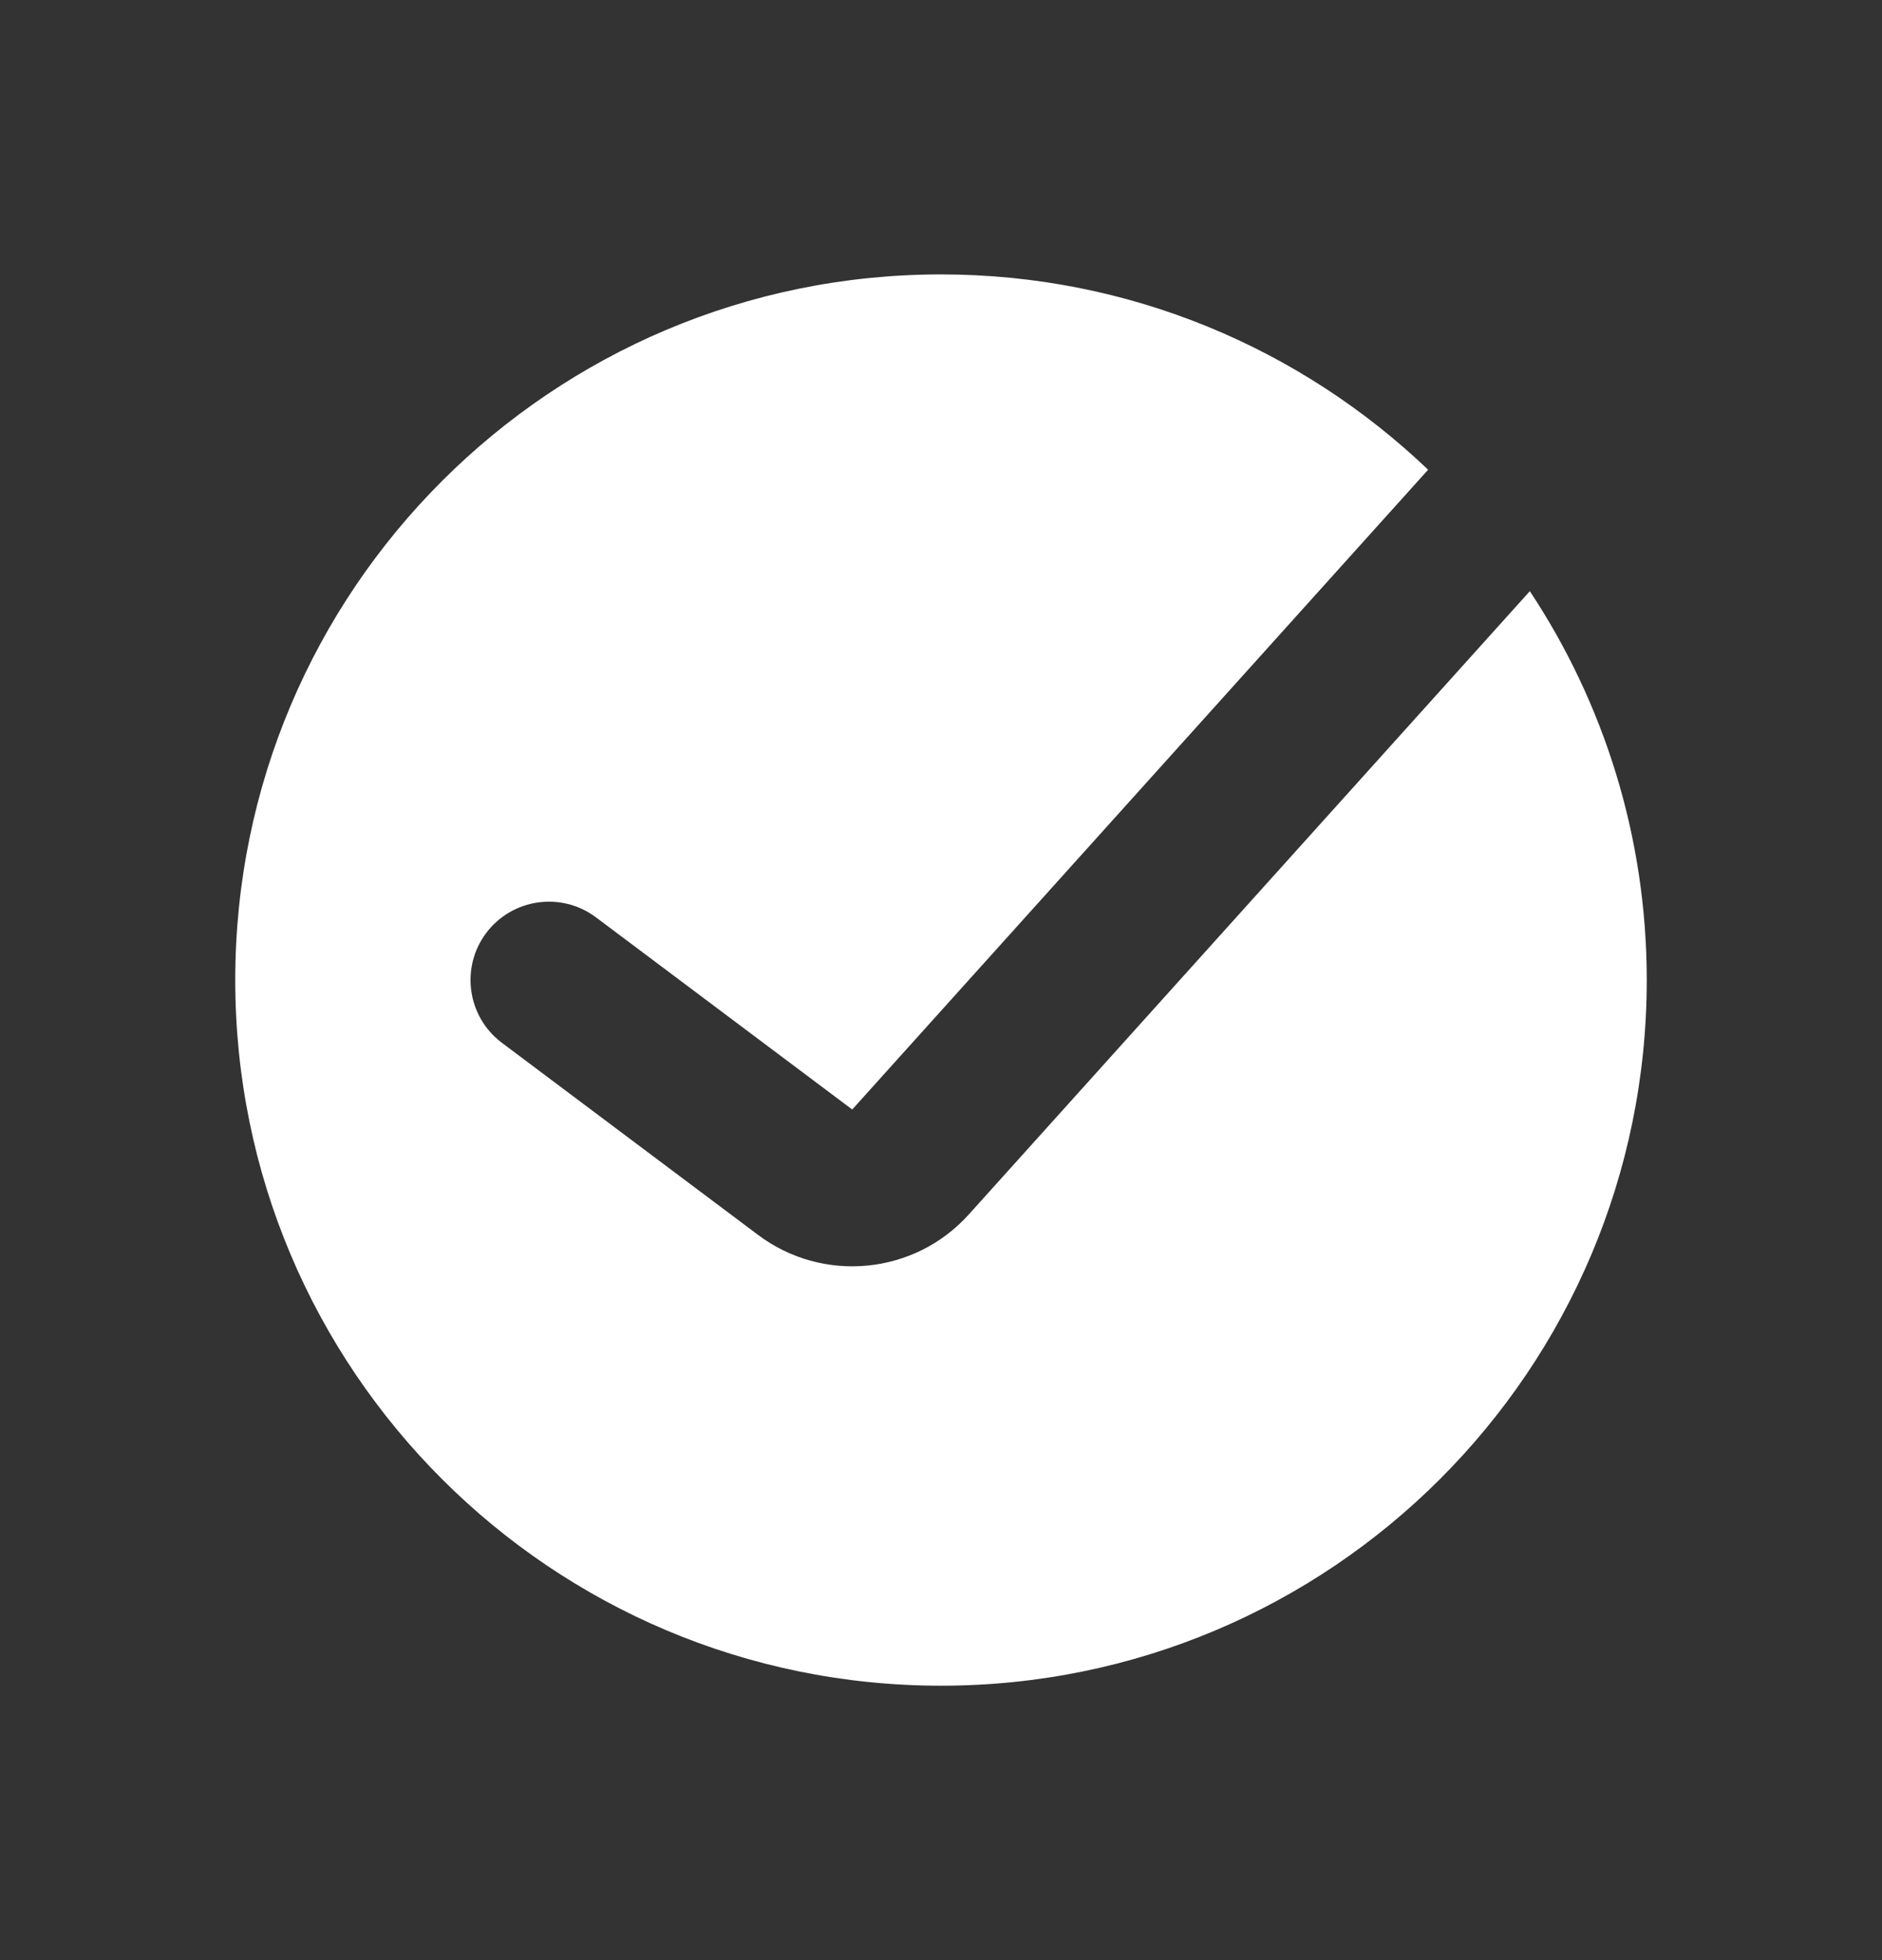
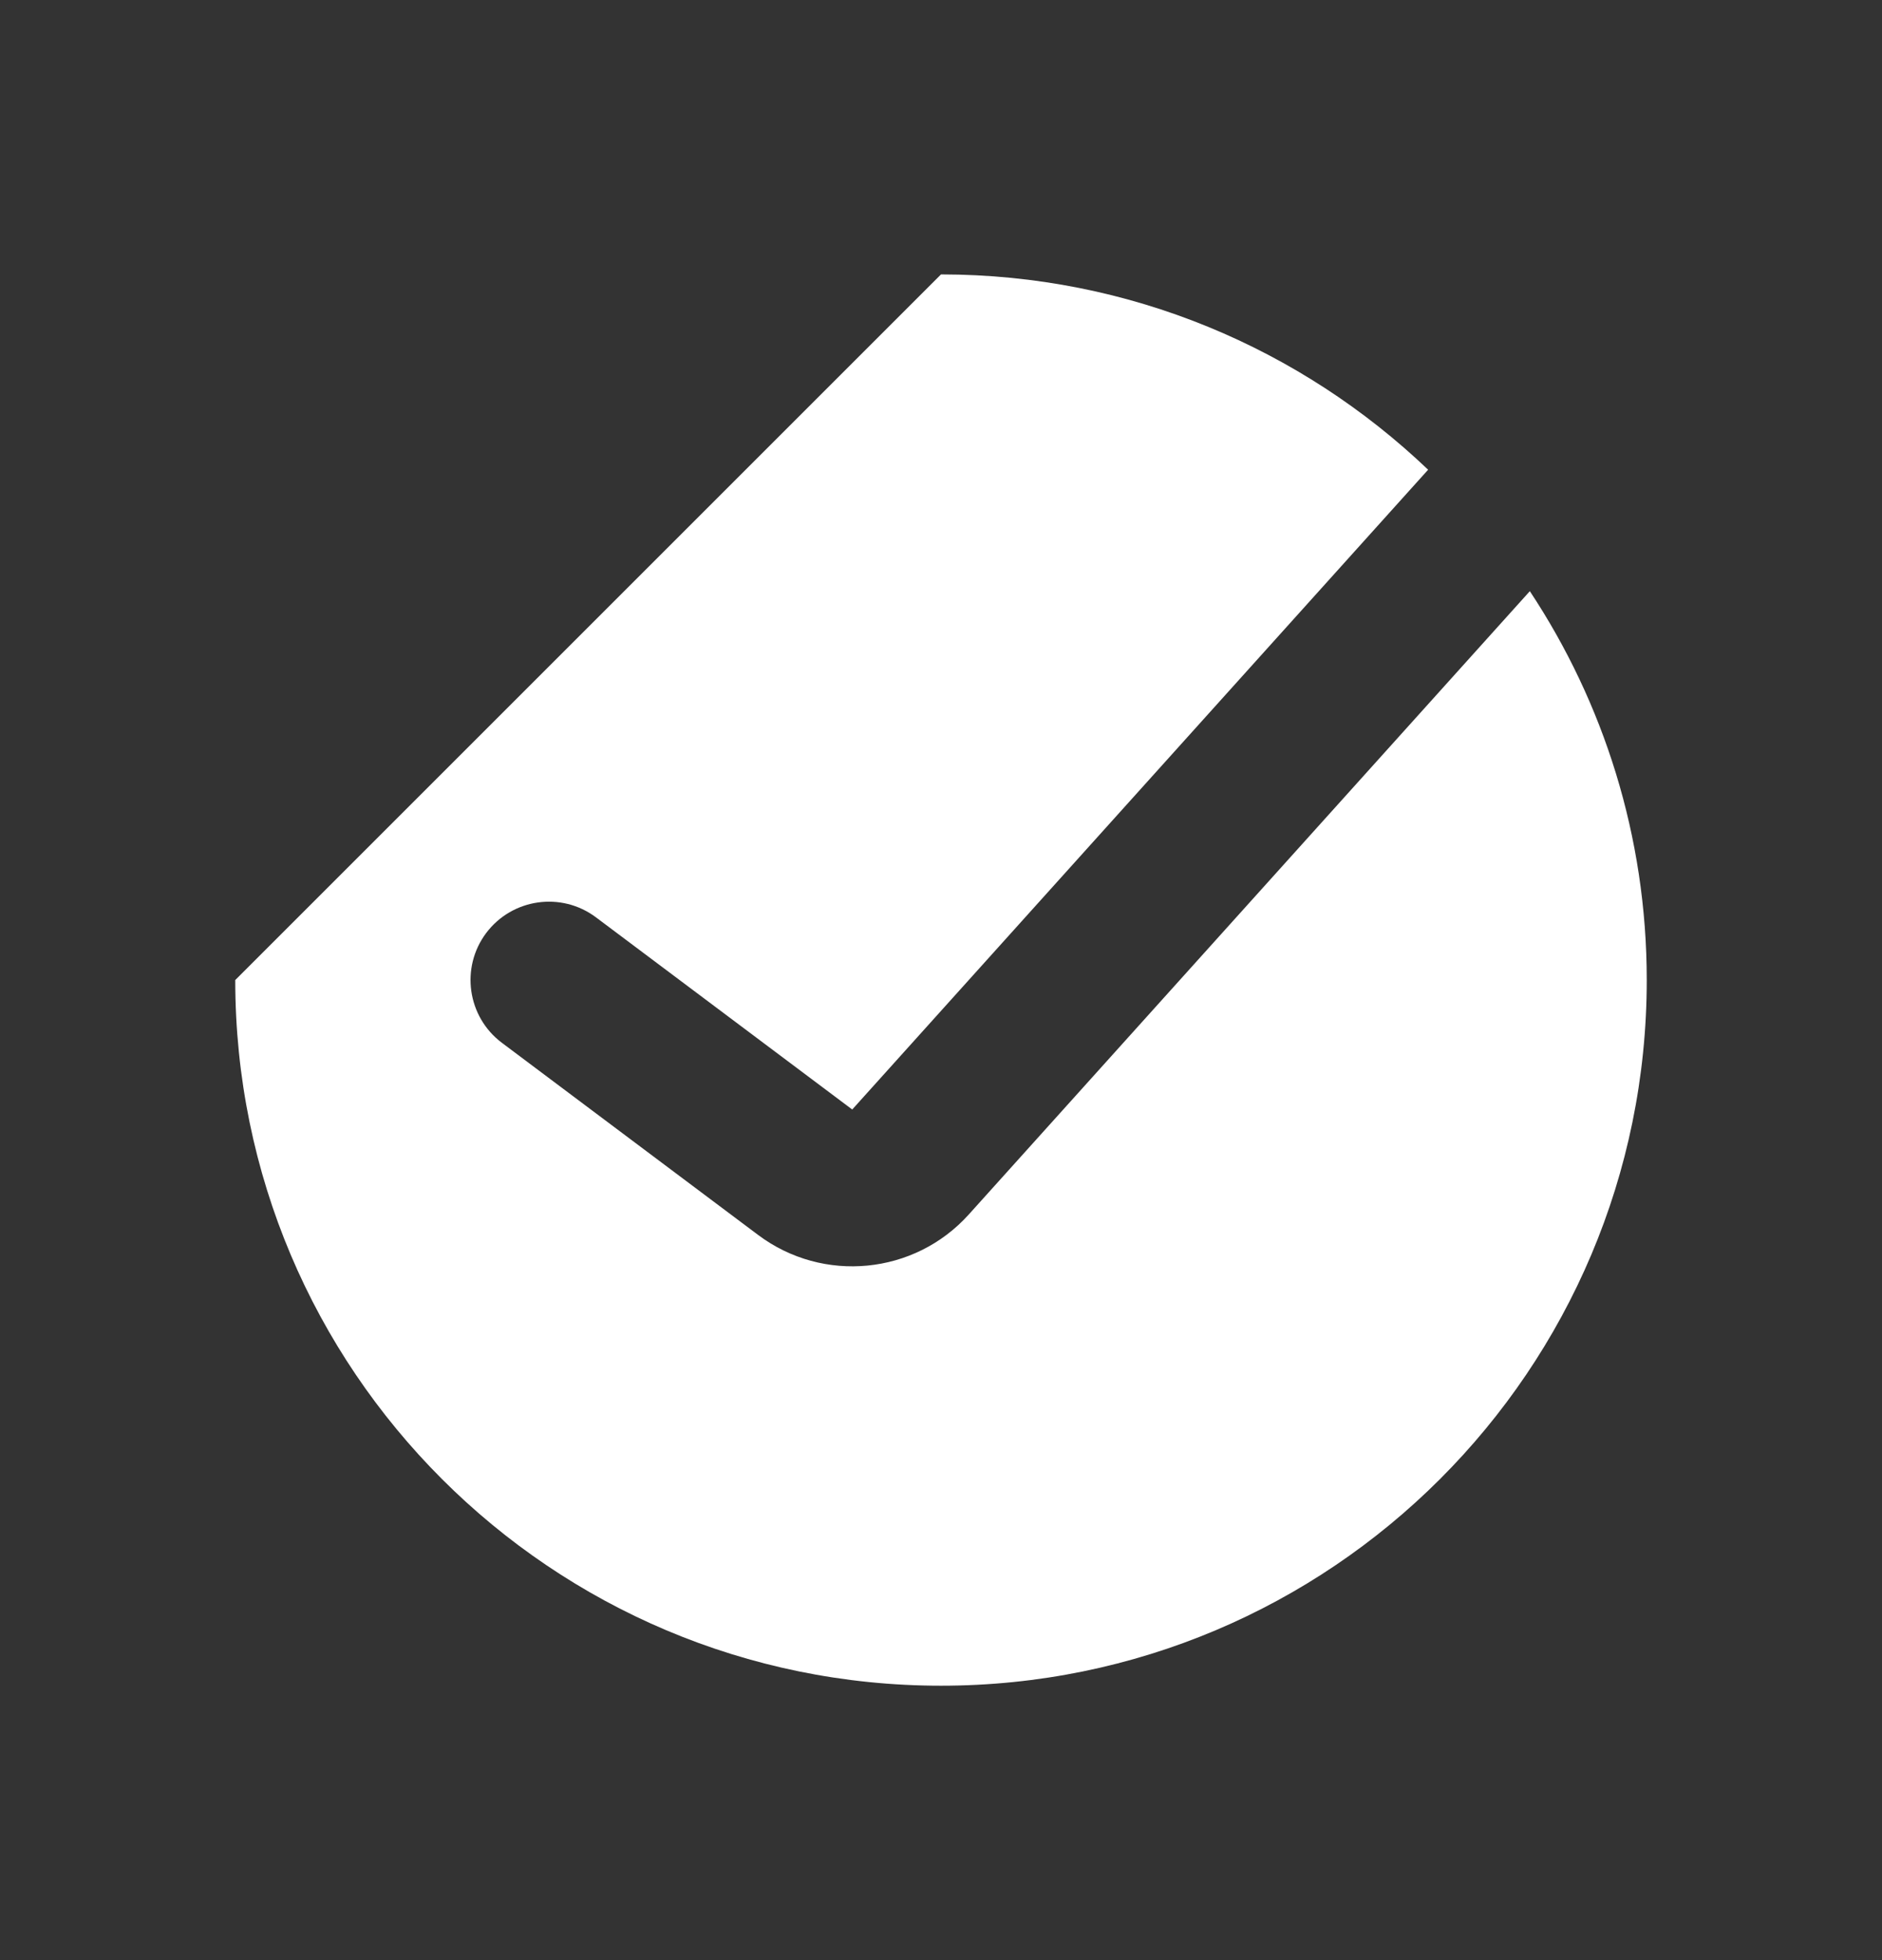
<svg xmlns="http://www.w3.org/2000/svg" width="24" height="25" viewBox="0 0 24 25" fill="none">
  <rect x="0" y="0" width="24" height="25" fill="#333333" stroke="none" />
-   <path d="M12 3.5C14.41 3.5 16.596 4.449 18.212 5.991L10.868 14.151L7.6 11.7C7.158 11.369 6.532 11.459 6.2 11.9C5.869 12.342 5.959 12.969 6.4 13.3L9.668 15.751C10.496 16.372 11.663 16.259 12.355 15.489L19.509 7.54C20.45 8.962 21 10.667 21 12.5C21 17.471 16.971 21.5 12 21.5C7.029 21.5 3 17.471 3 12.5C3 7.529 7.029 3.5 12 3.5Z" fill="white" />
+   <path d="M12 3.5C14.41 3.5 16.596 4.449 18.212 5.991L10.868 14.151L7.6 11.7C7.158 11.369 6.532 11.459 6.2 11.9C5.869 12.342 5.959 12.969 6.4 13.3L9.668 15.751C10.496 16.372 11.663 16.259 12.355 15.489L19.509 7.54C20.45 8.962 21 10.667 21 12.5C21 17.471 16.971 21.5 12 21.5C7.029 21.5 3 17.471 3 12.5Z" fill="white" />
</svg>